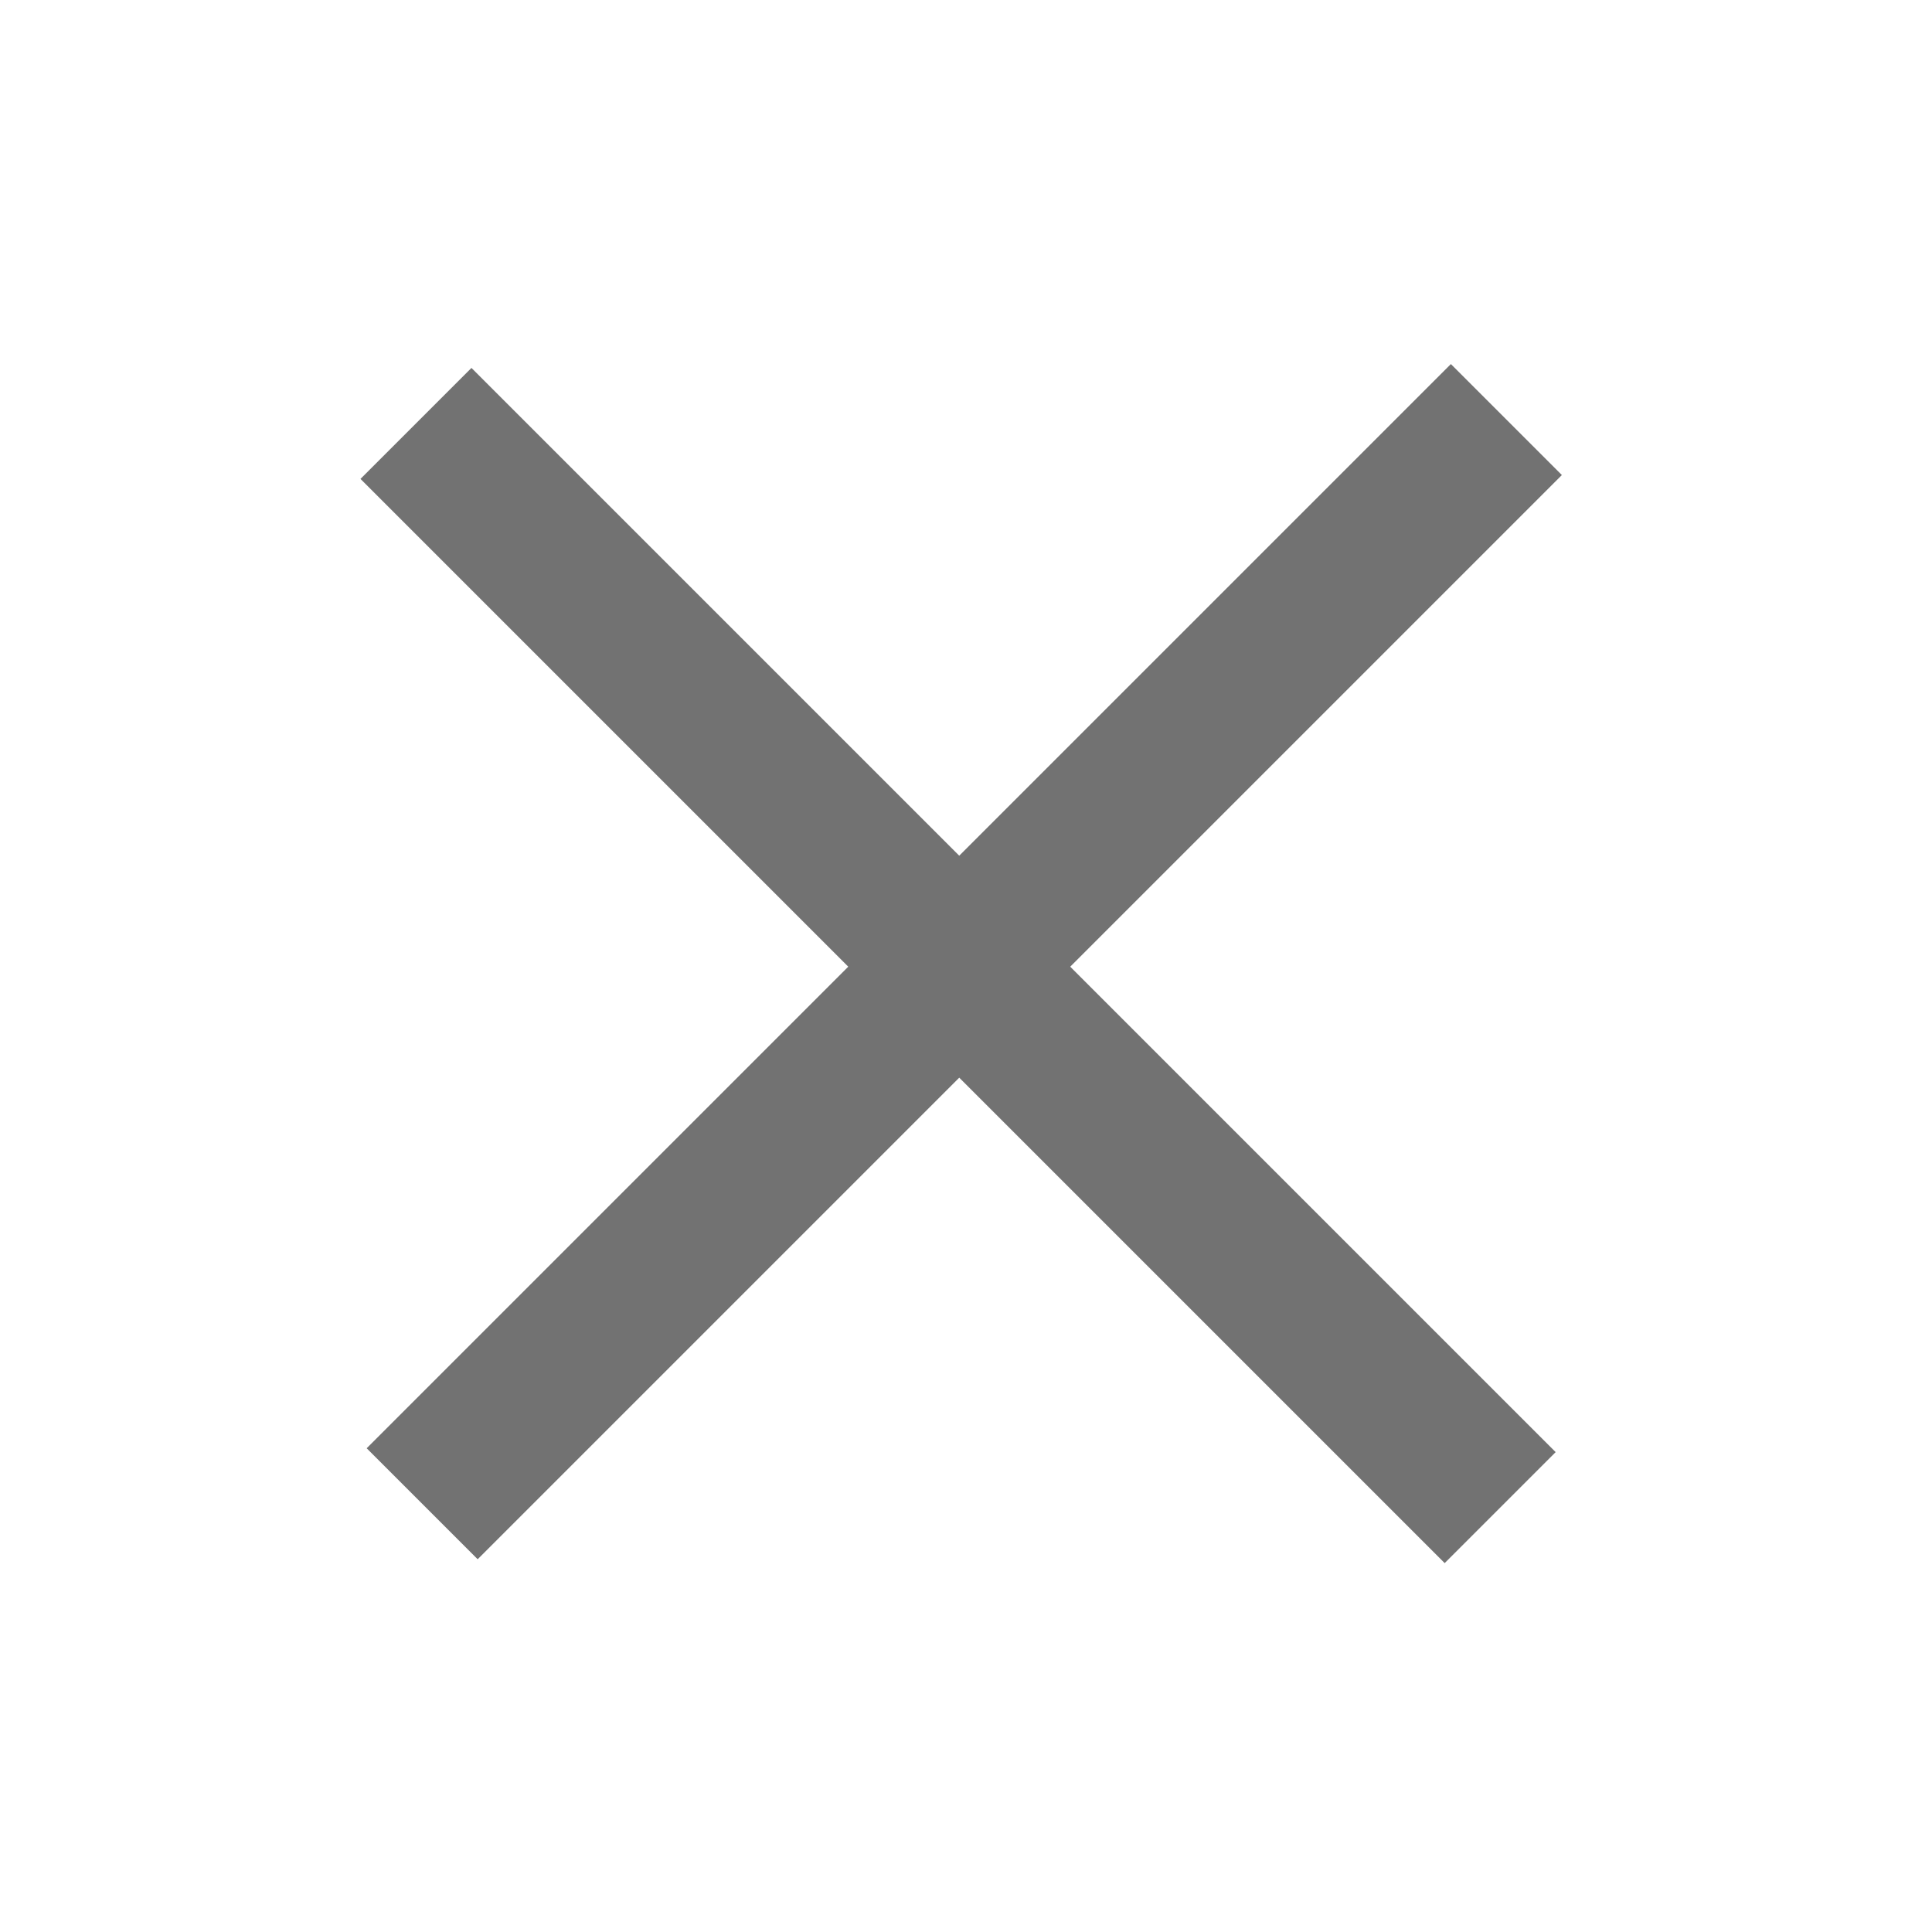
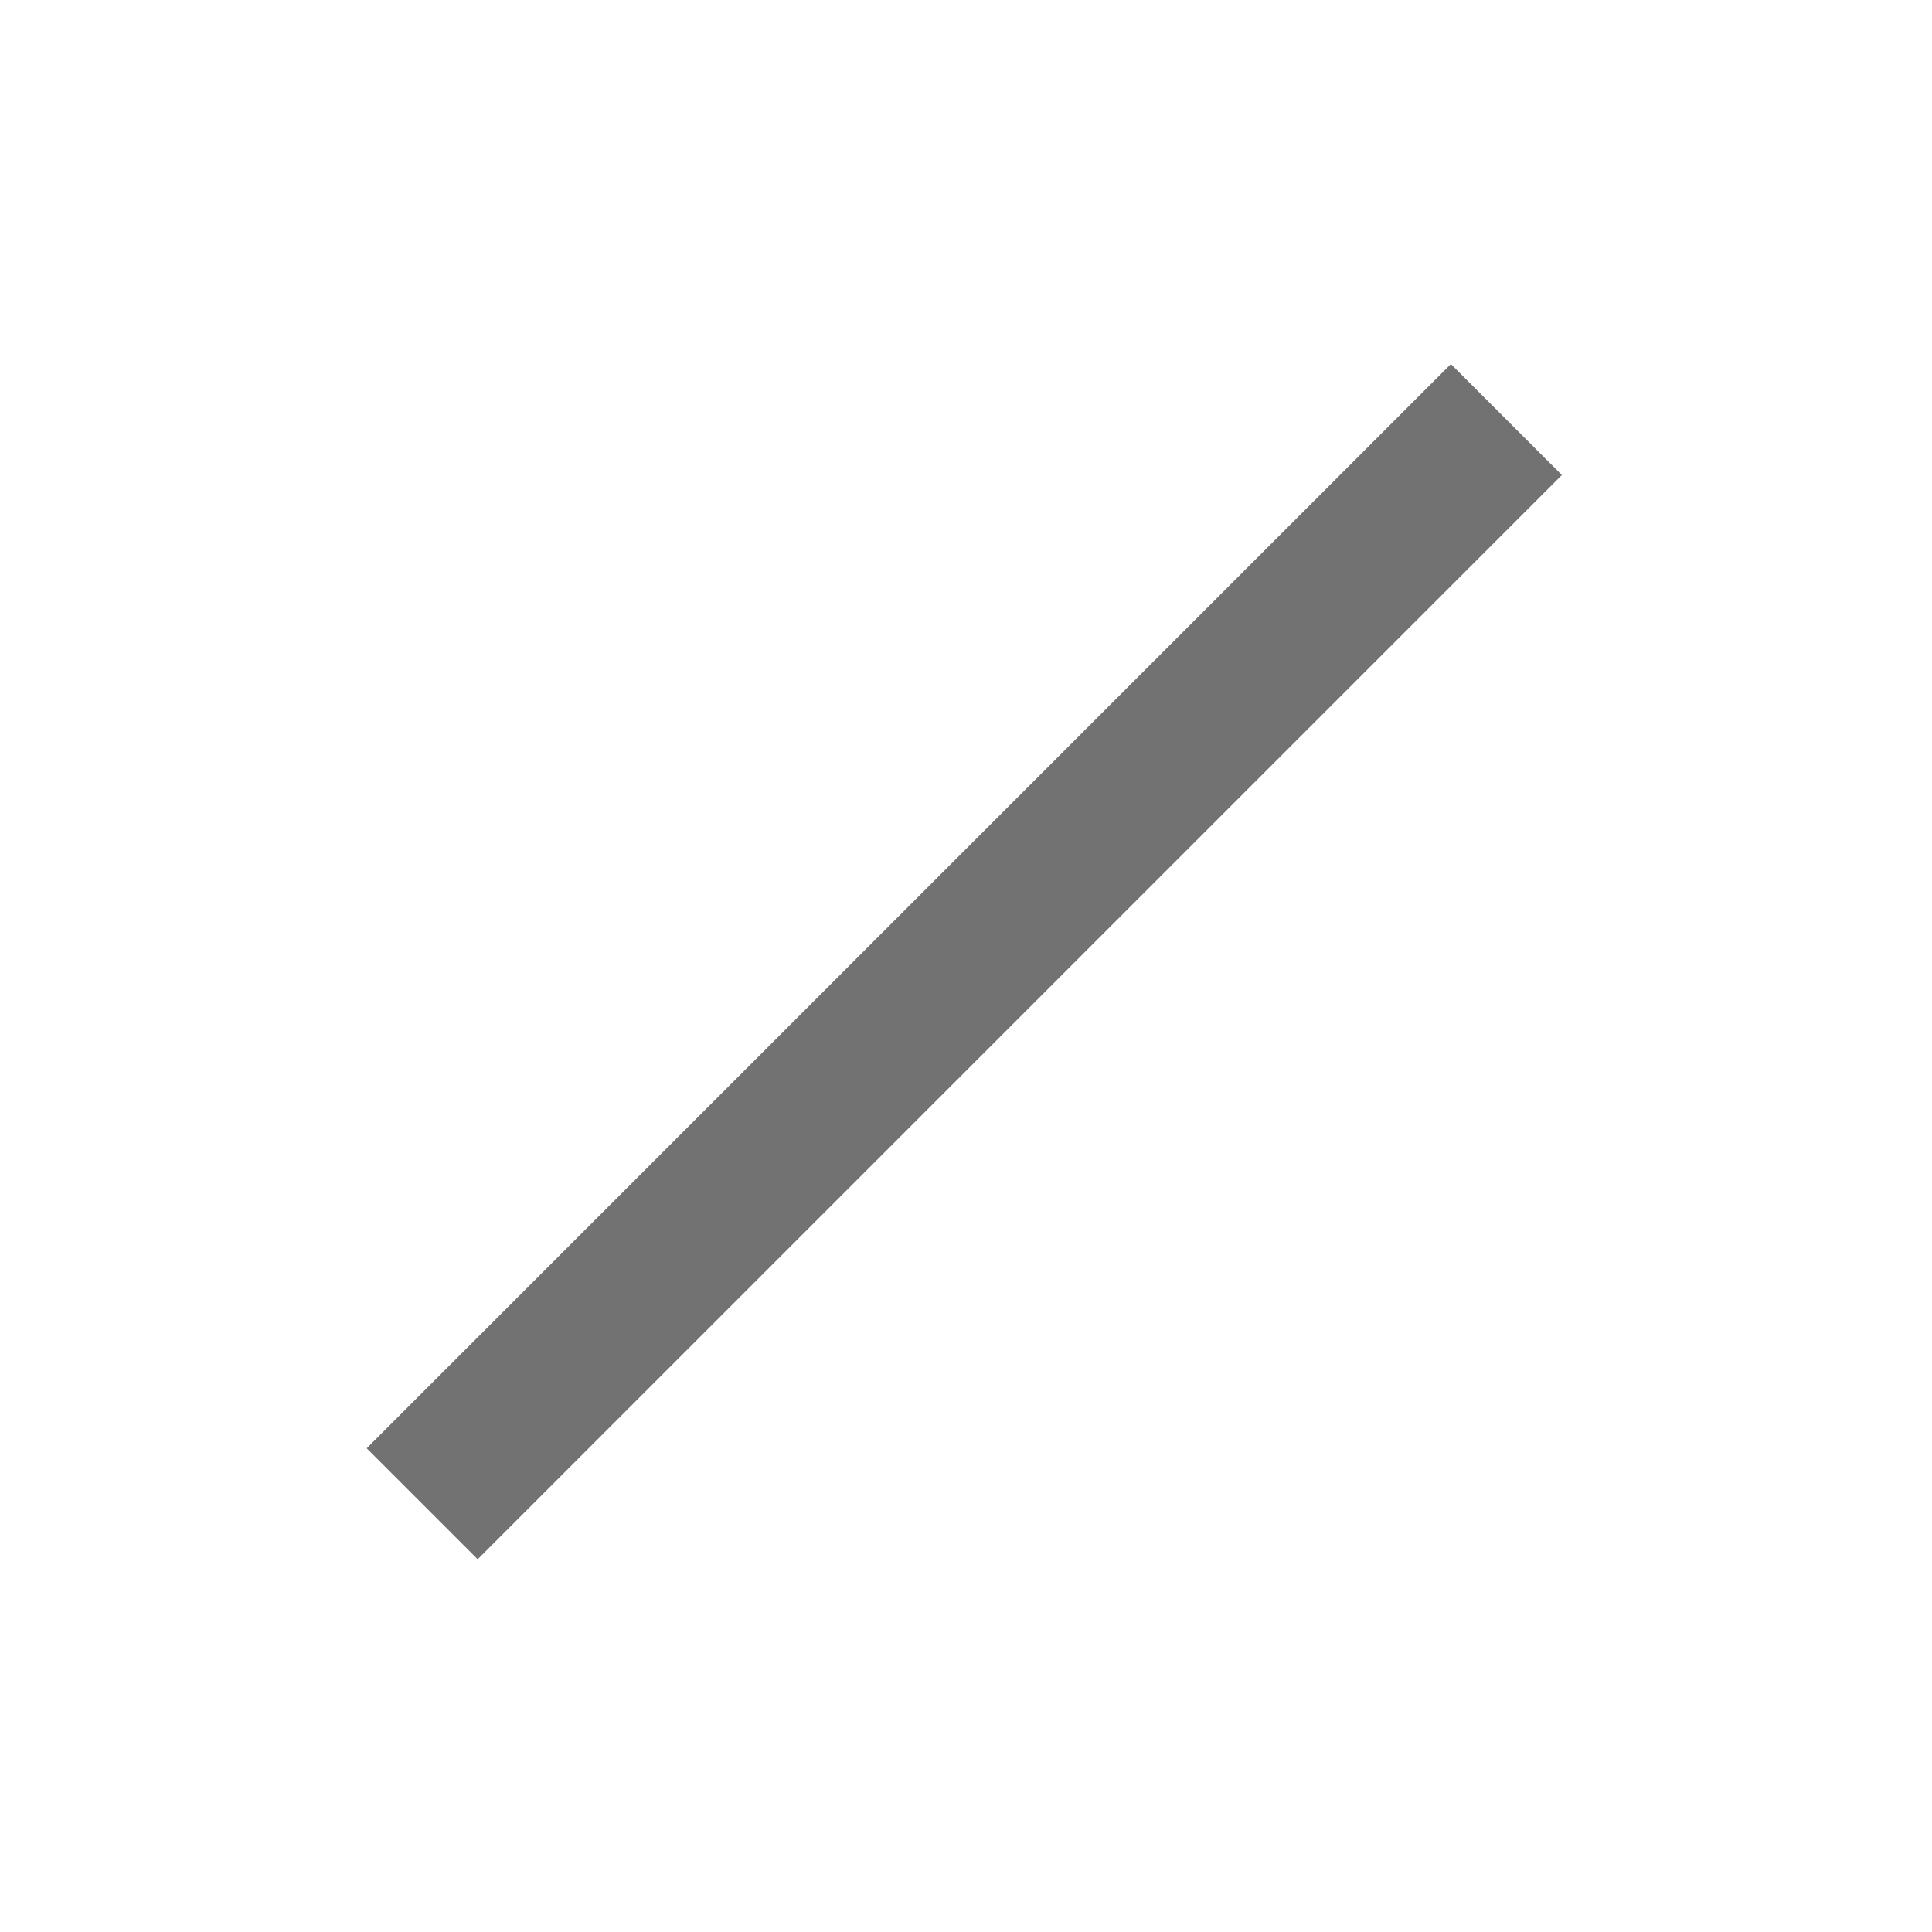
<svg xmlns="http://www.w3.org/2000/svg" version="1.1" id="Ebene_1" x="0px" y="0px" viewBox="0 0 16 16" style="enable-background:new 0 0 16 16;" xml:space="preserve">
  <style type="text/css">.st0{fill:#727272;}
</style>
-   <rect x="1.6" y="7.4" transform="matrix(0.707 0.707 -0.707 0.707 8.005 -3.316)" class="st0" width="12.7" height="1.3" />
  <rect x="1.6" y="7.3" transform="matrix(-0.707 0.707 -0.707 -0.707 19.227 7.964)" class="st0" width="12.7" height="1.3" />
</svg>